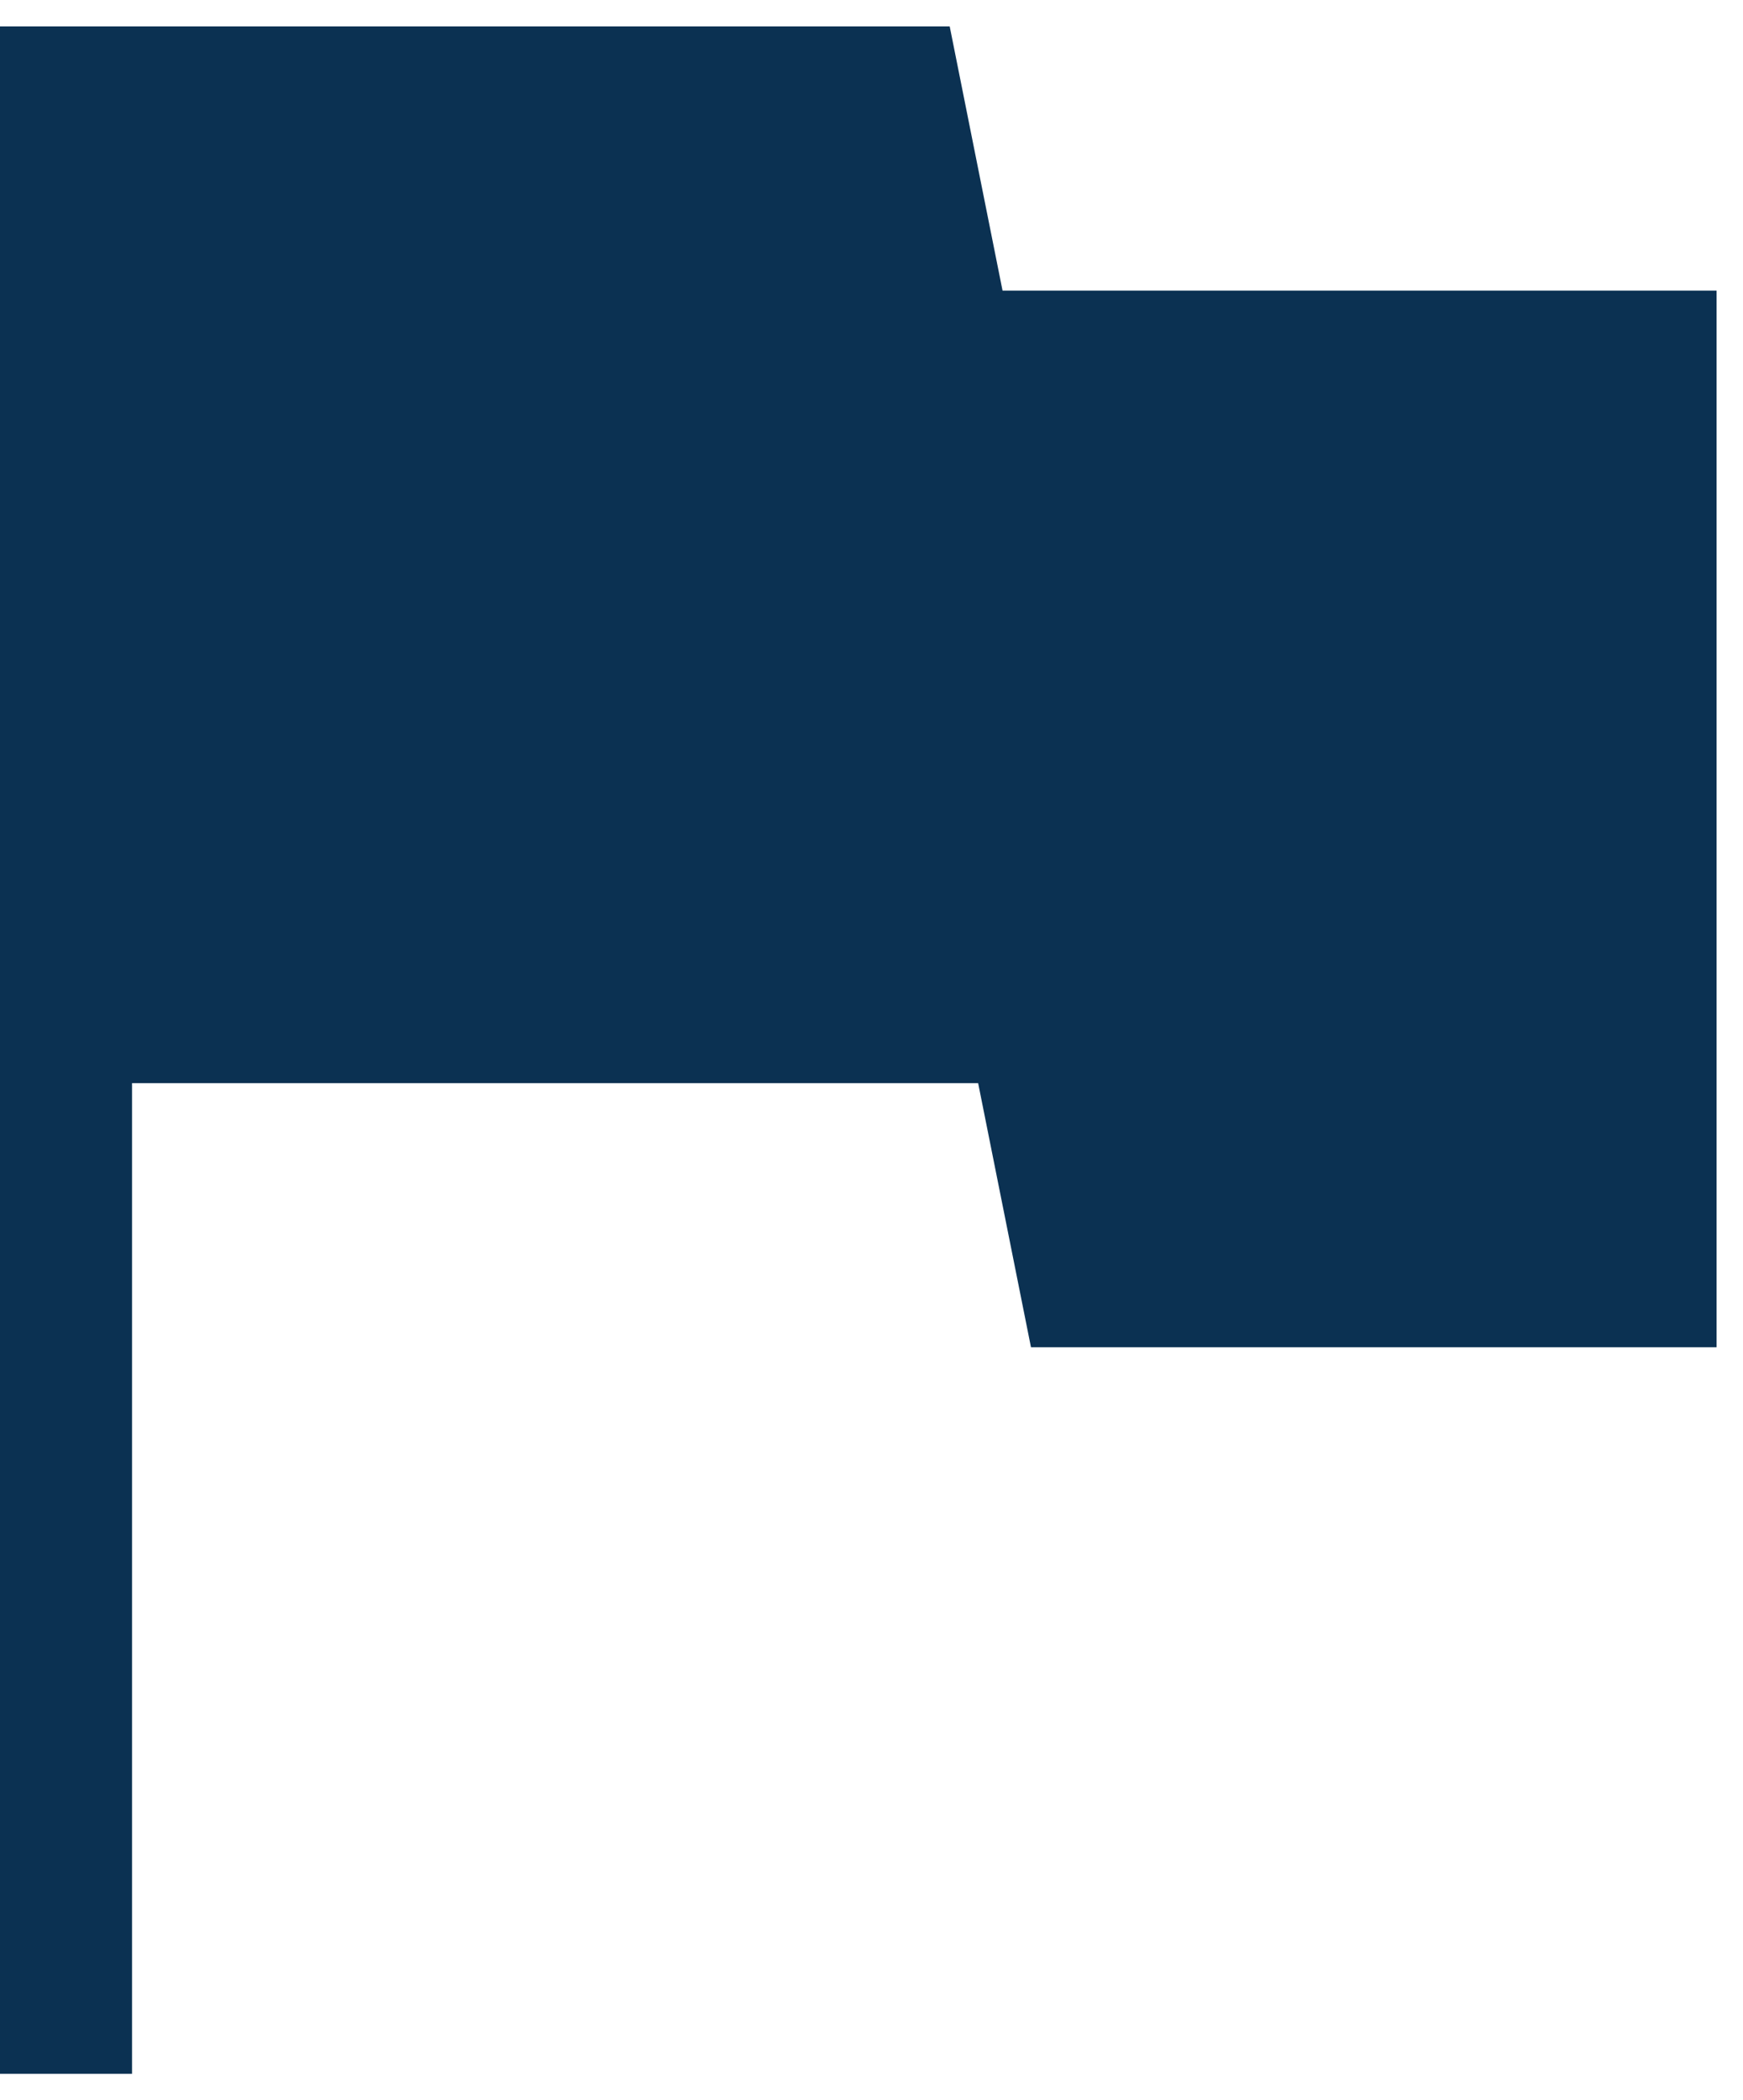
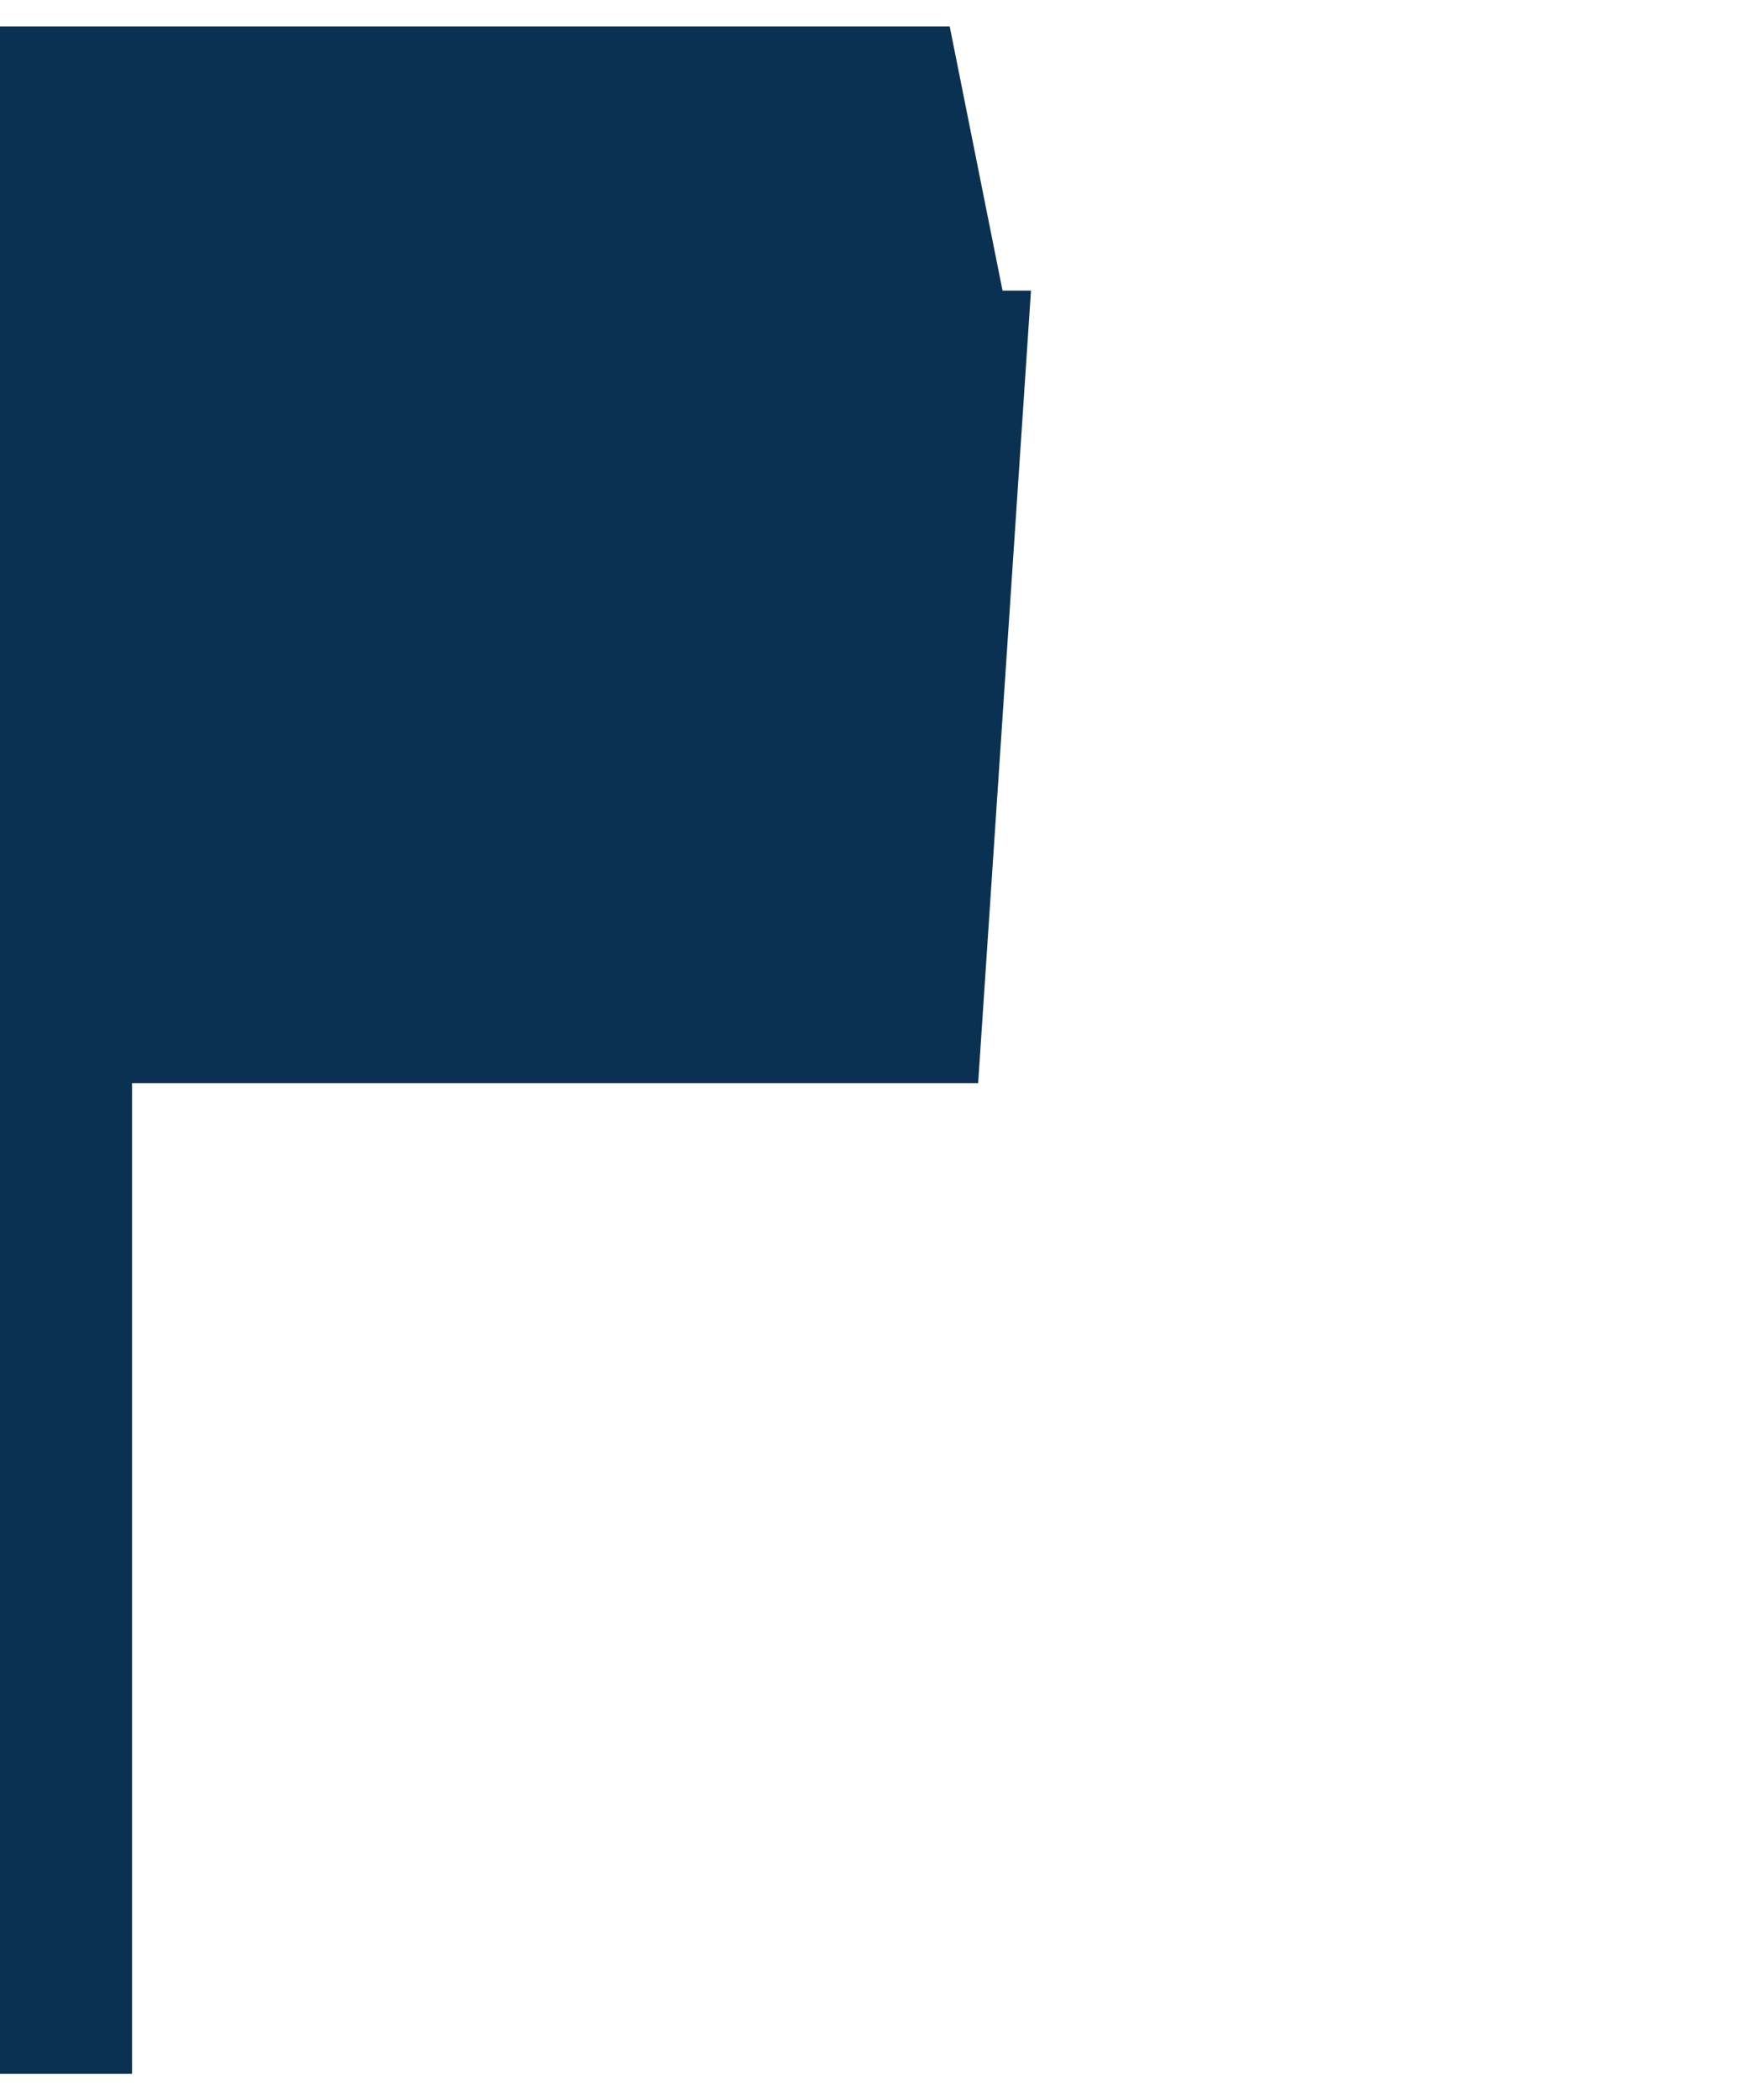
<svg xmlns="http://www.w3.org/2000/svg" width="44" height="53" viewBox="0 0 44 53" fill="none">
-   <path d="M0 52.333V0.666H23.974L25.308 7.333H43.333V33.999H26.026L24.692 27.333H3.333V52.333H0Z" fill="#0B3152" />
+   <path d="M0 52.333V0.666H23.974L25.308 7.333H43.333H26.026L24.692 27.333H3.333V52.333H0Z" fill="#0B3152" />
</svg>